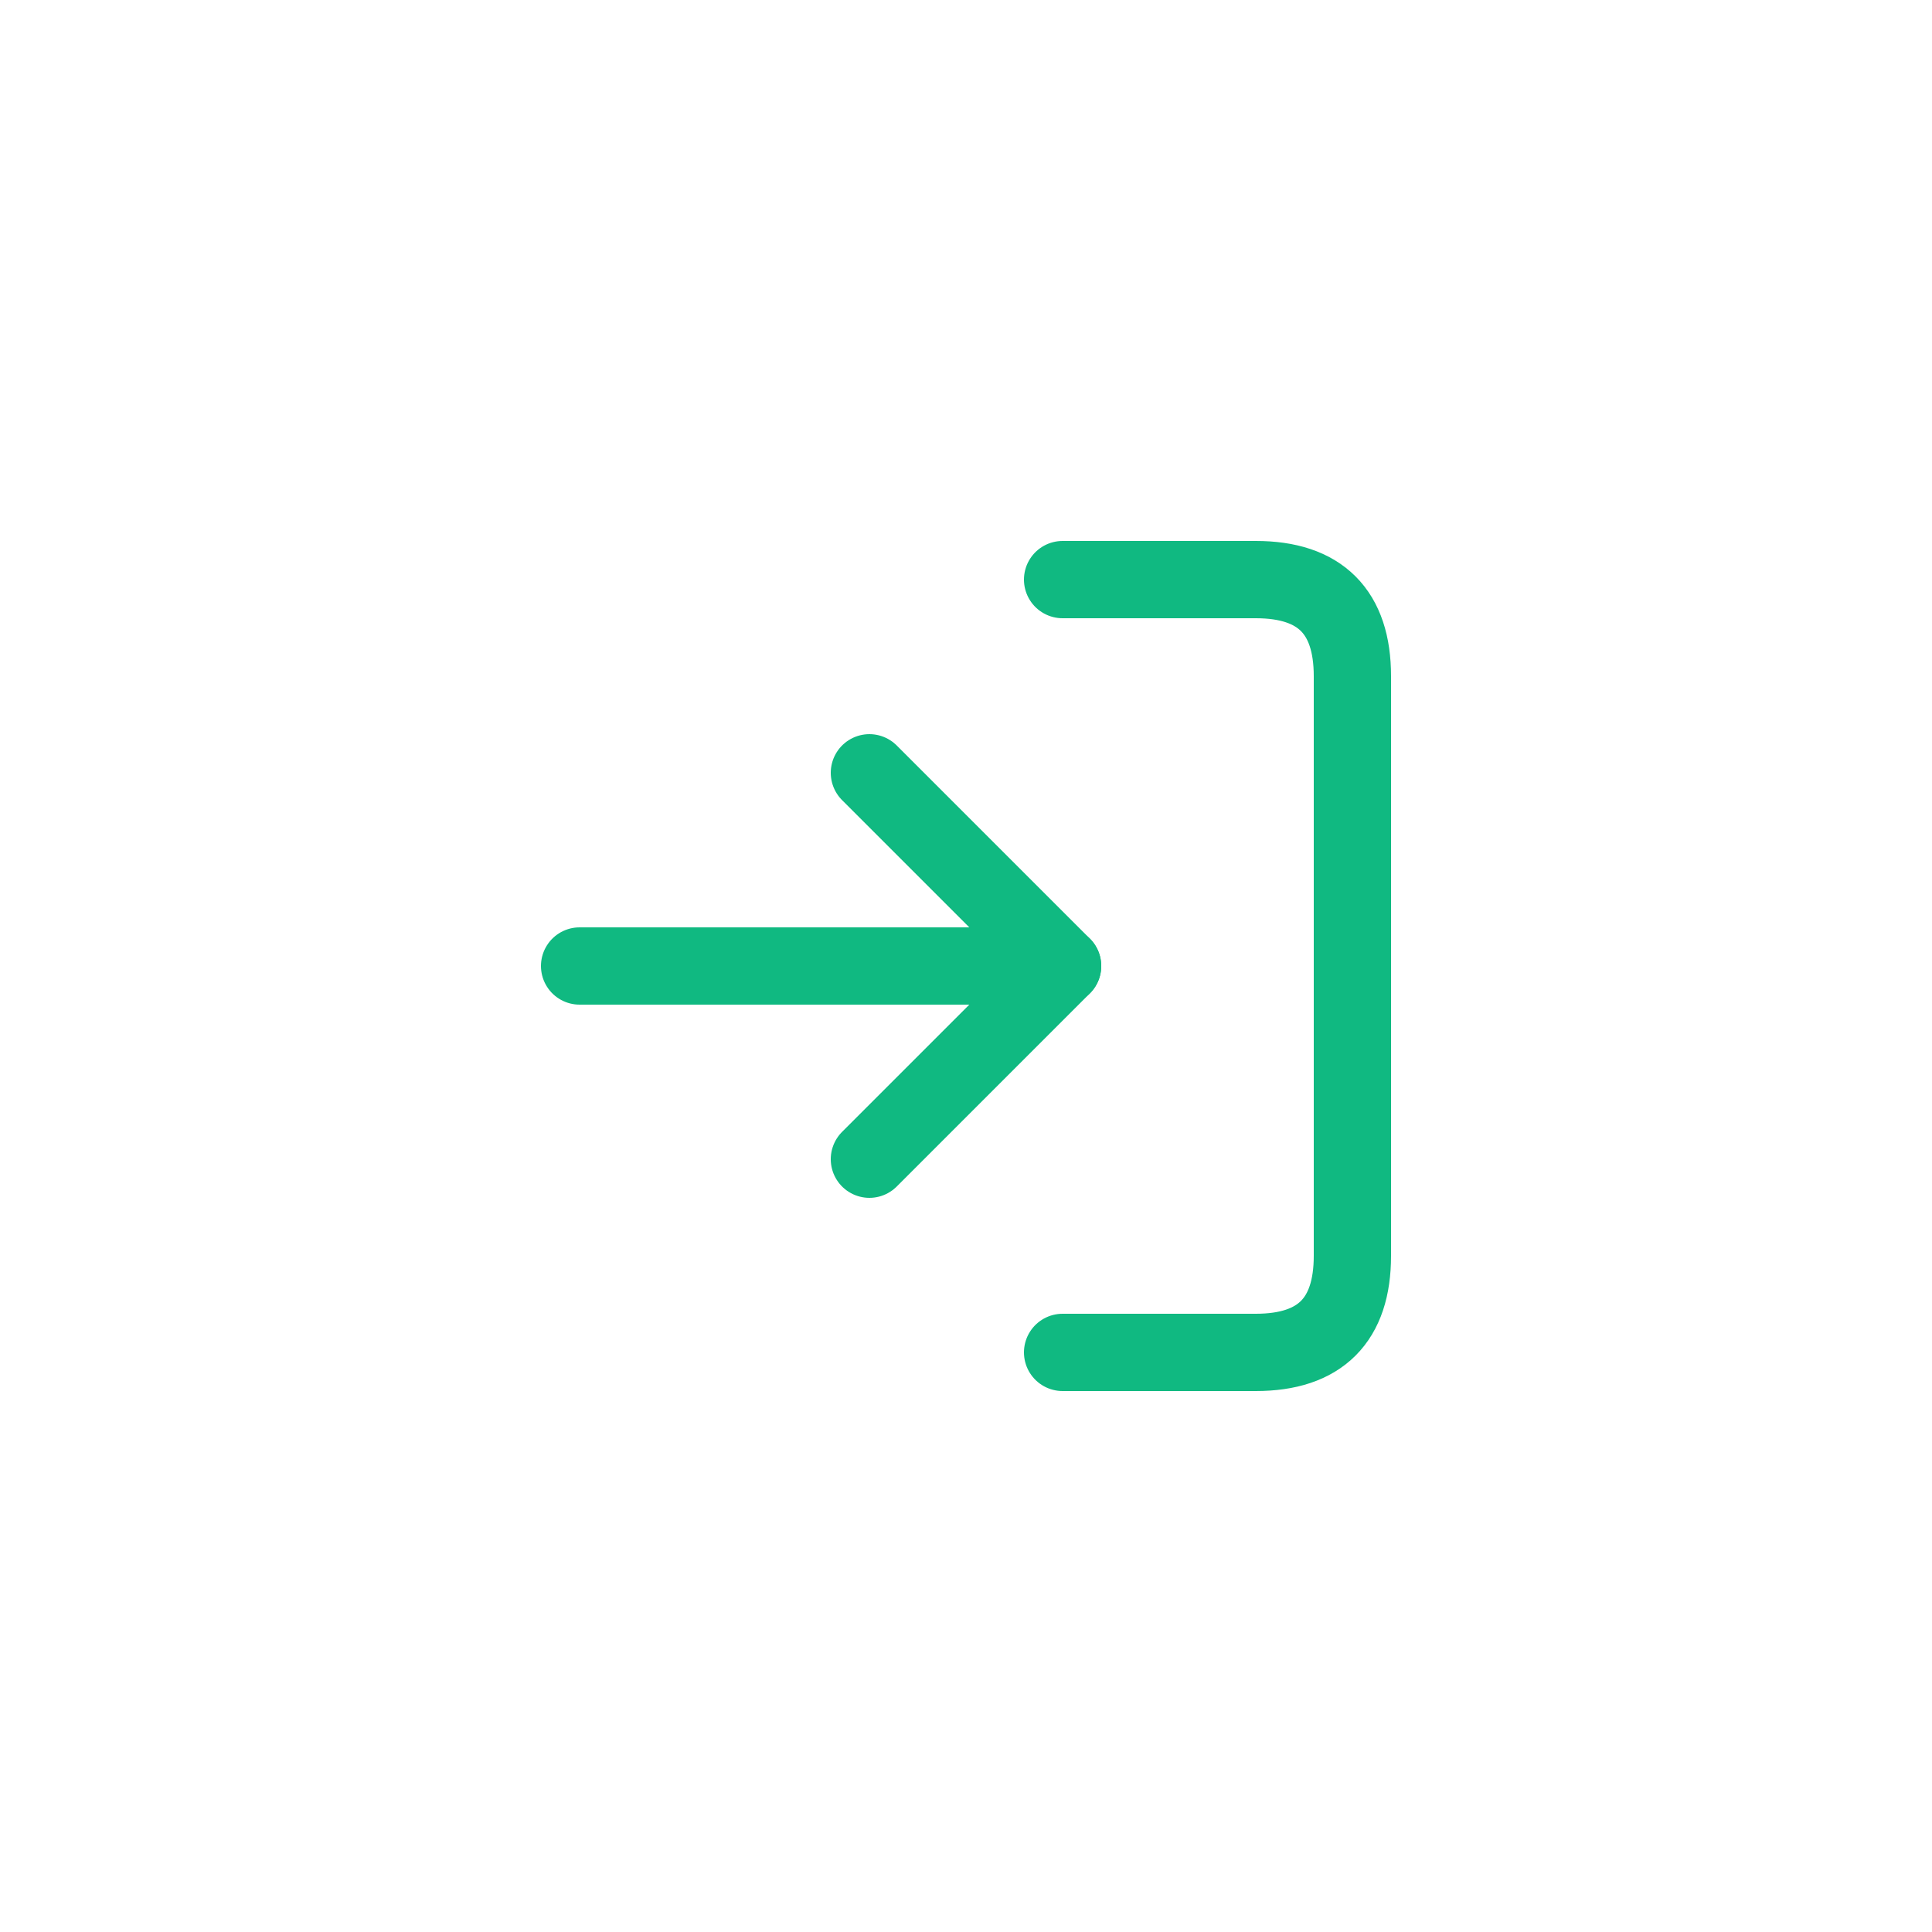
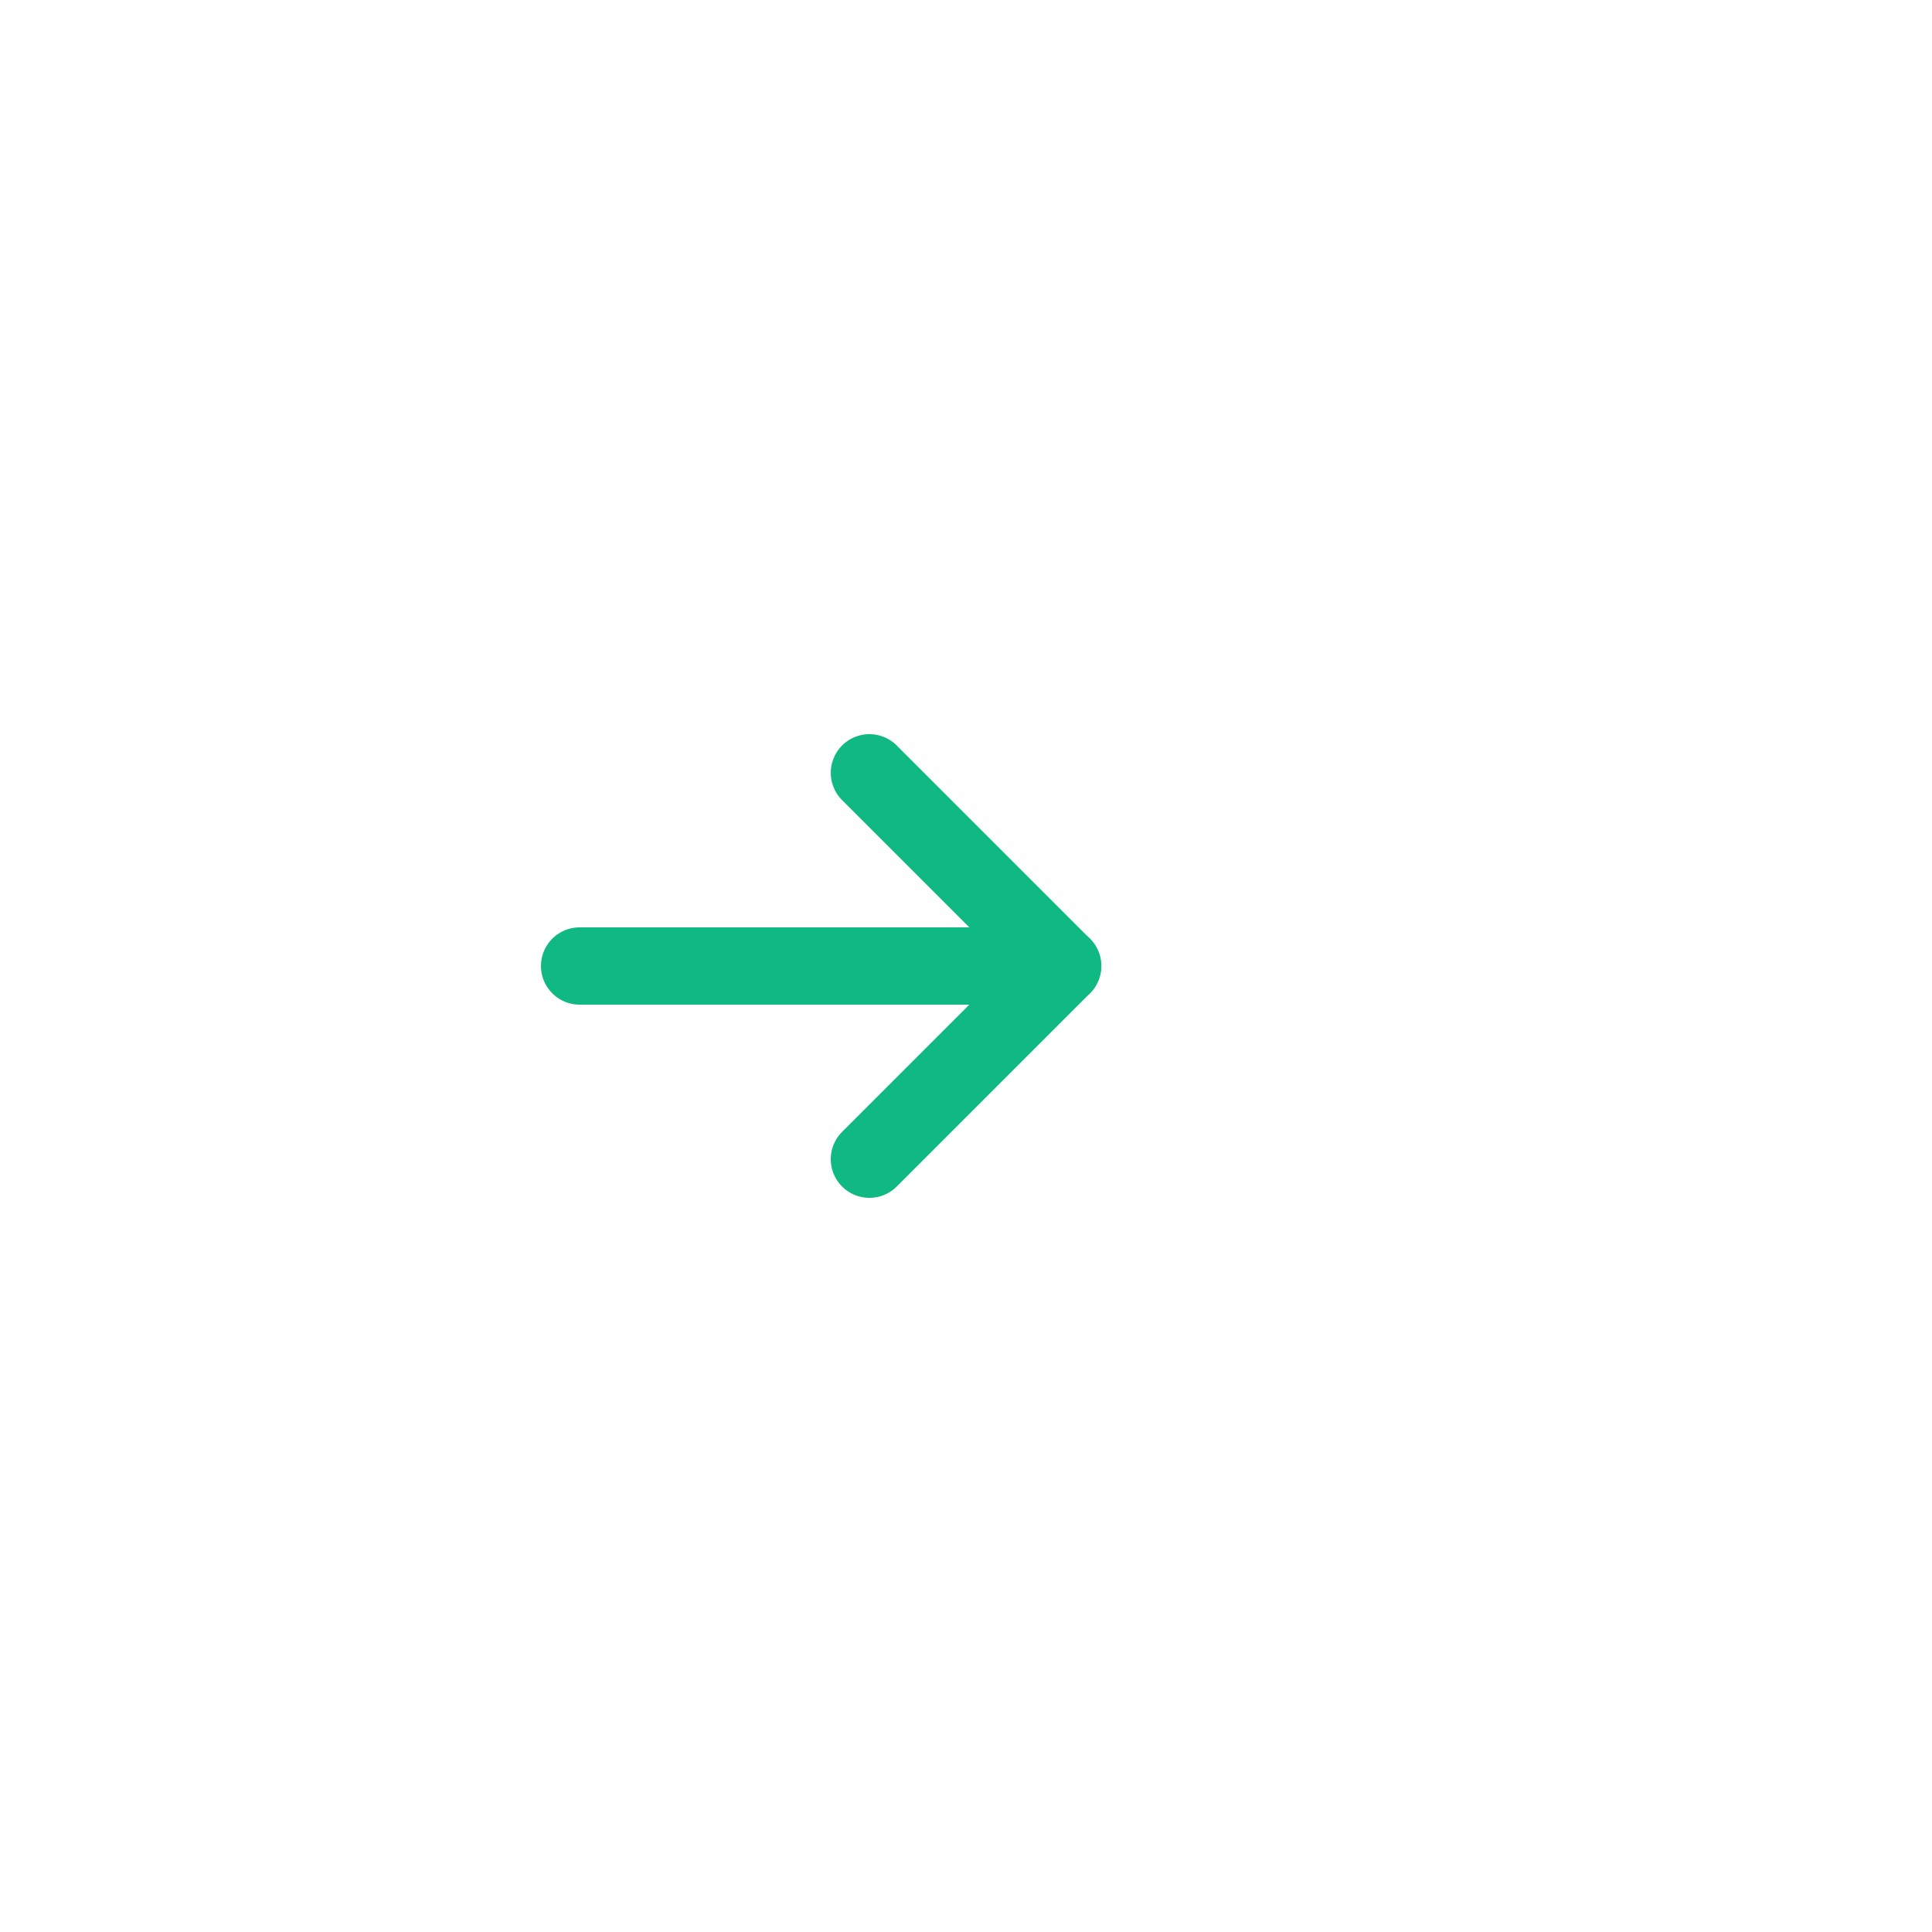
<svg xmlns="http://www.w3.org/2000/svg" viewBox="0 0 100 100">
-   <path d="M 55,30 L 65,30 Q 70,30 70,35 L 70,65 Q 70,70 65,70 L 55,70" fill="none" stroke="#10b981" stroke-width="4" stroke-linecap="round" />
  <line x1="30" y1="50" x2="55" y2="50" stroke="#10b981" stroke-width="4" stroke-linecap="round" />
  <polyline points="45,40 55,50 45,60" fill="none" stroke="#10b981" stroke-width="4" stroke-linecap="round" stroke-linejoin="round" />
</svg>